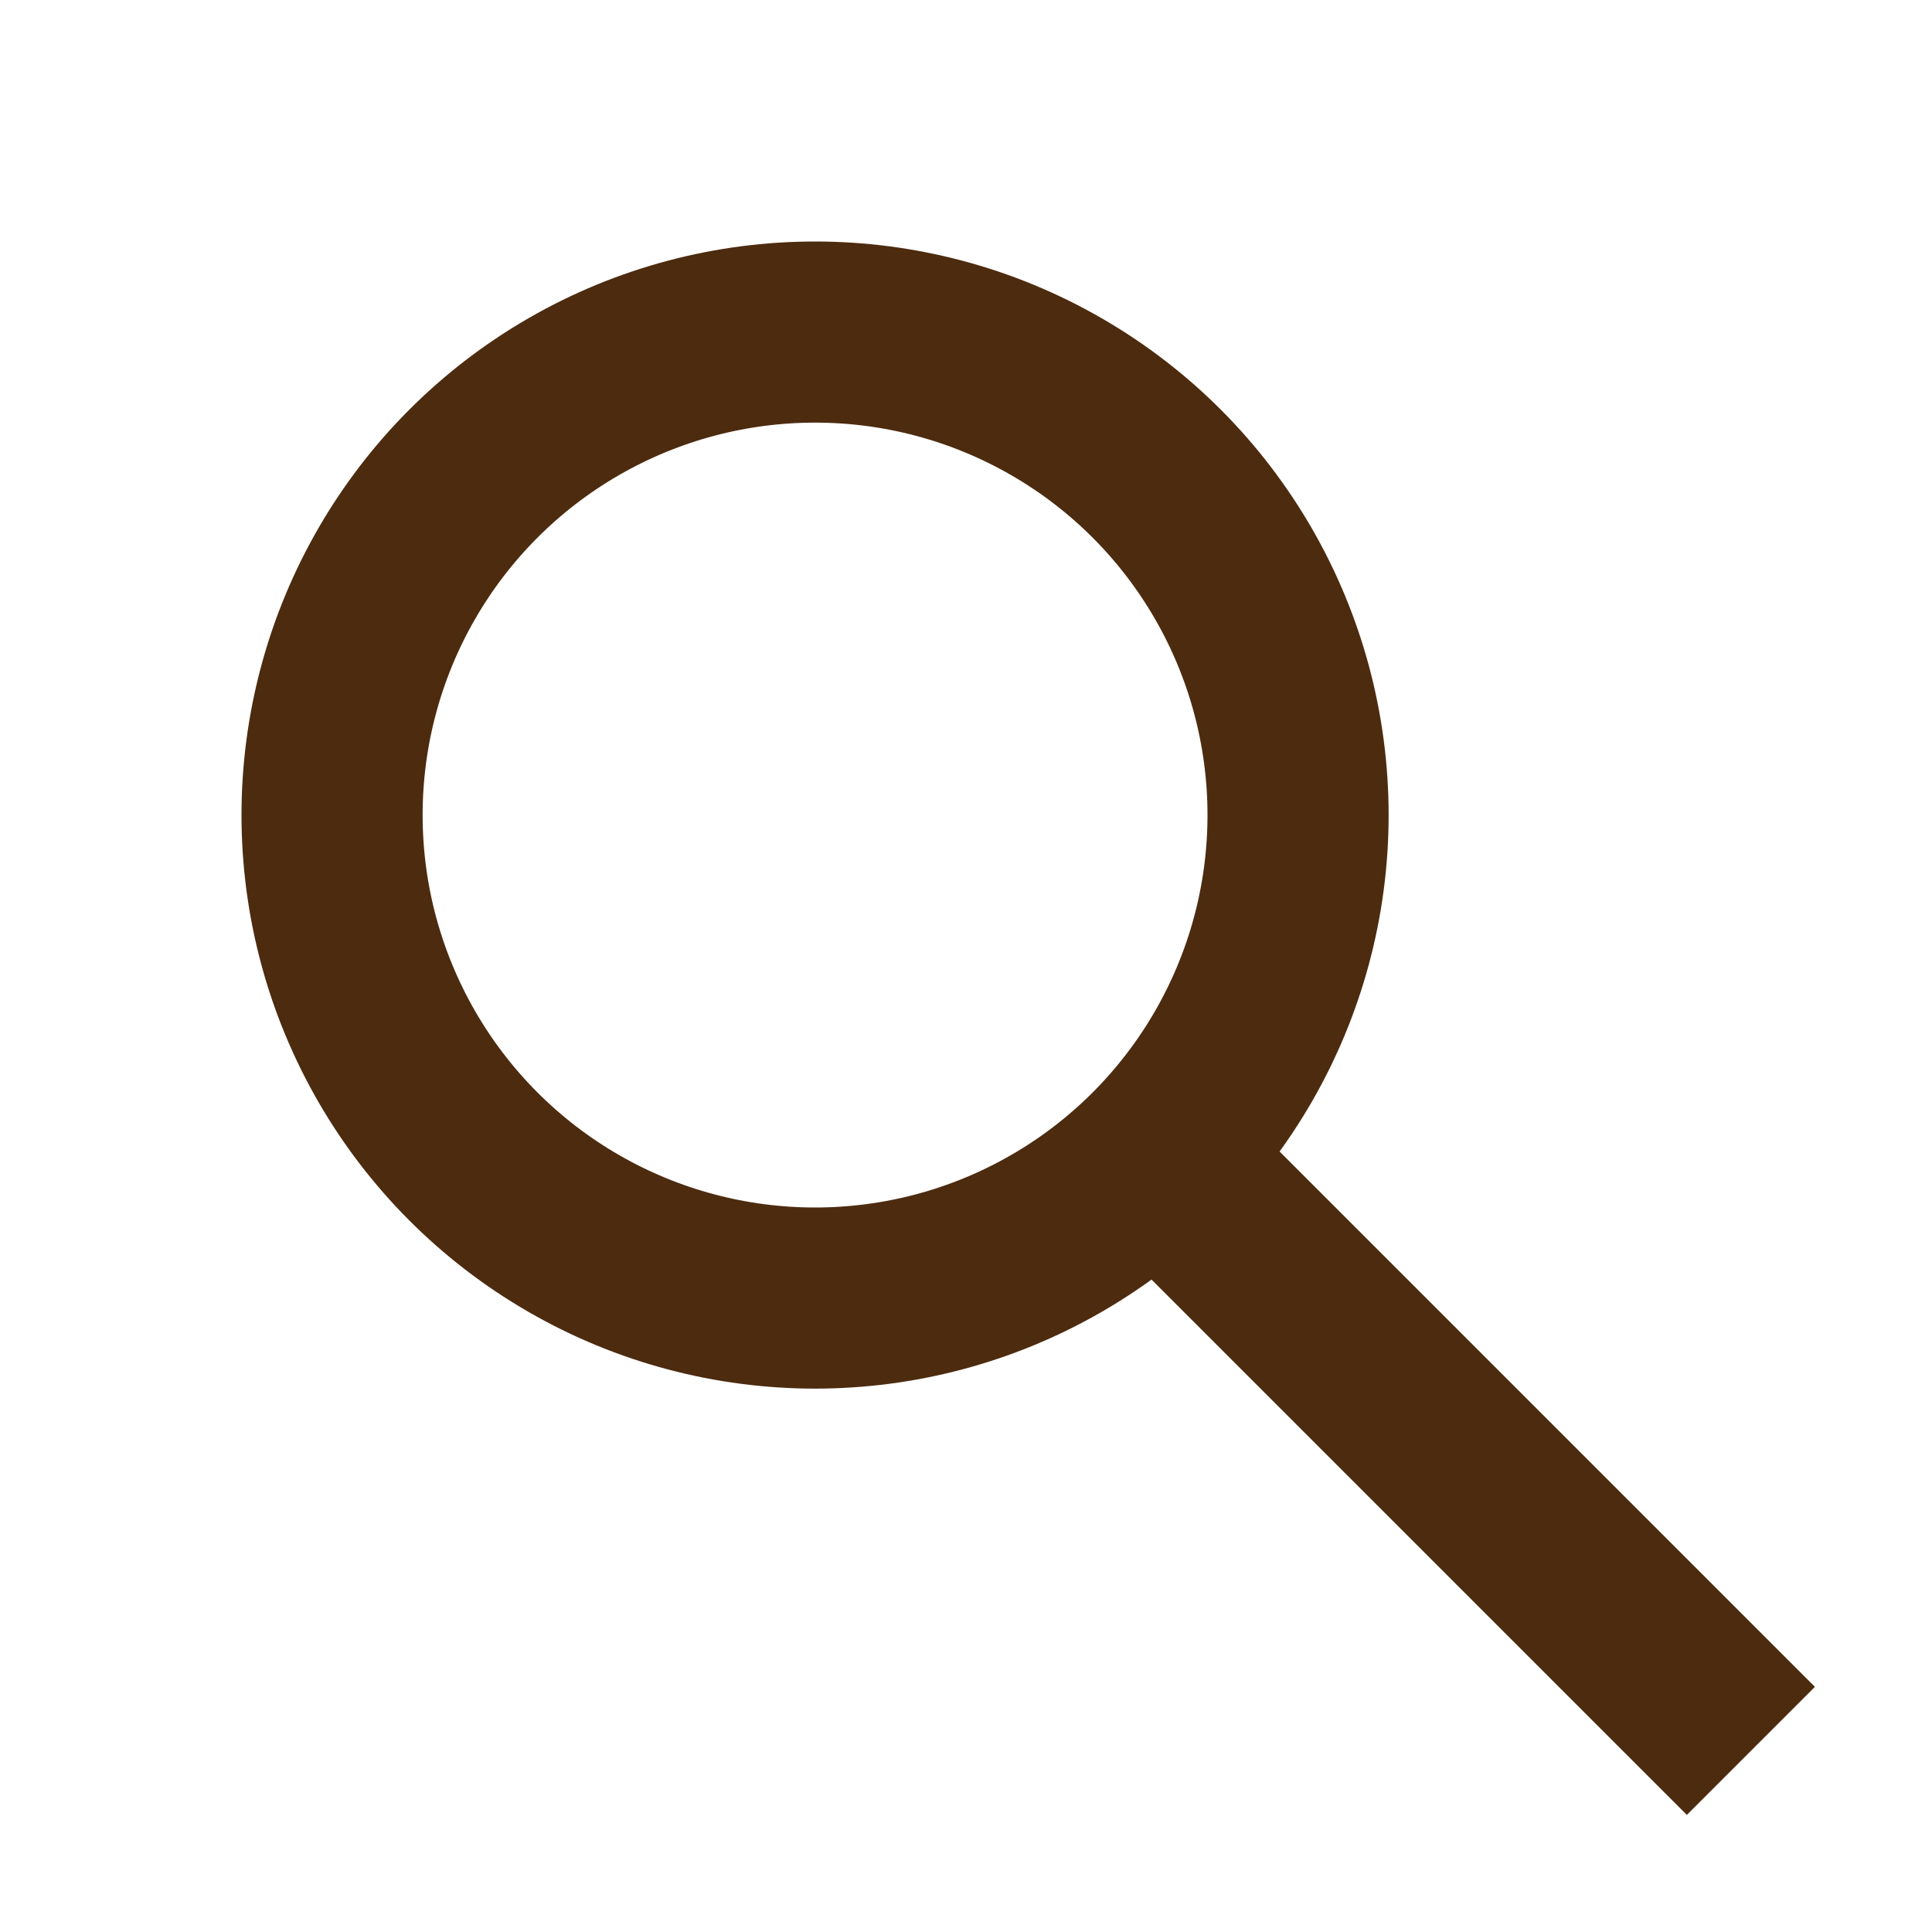
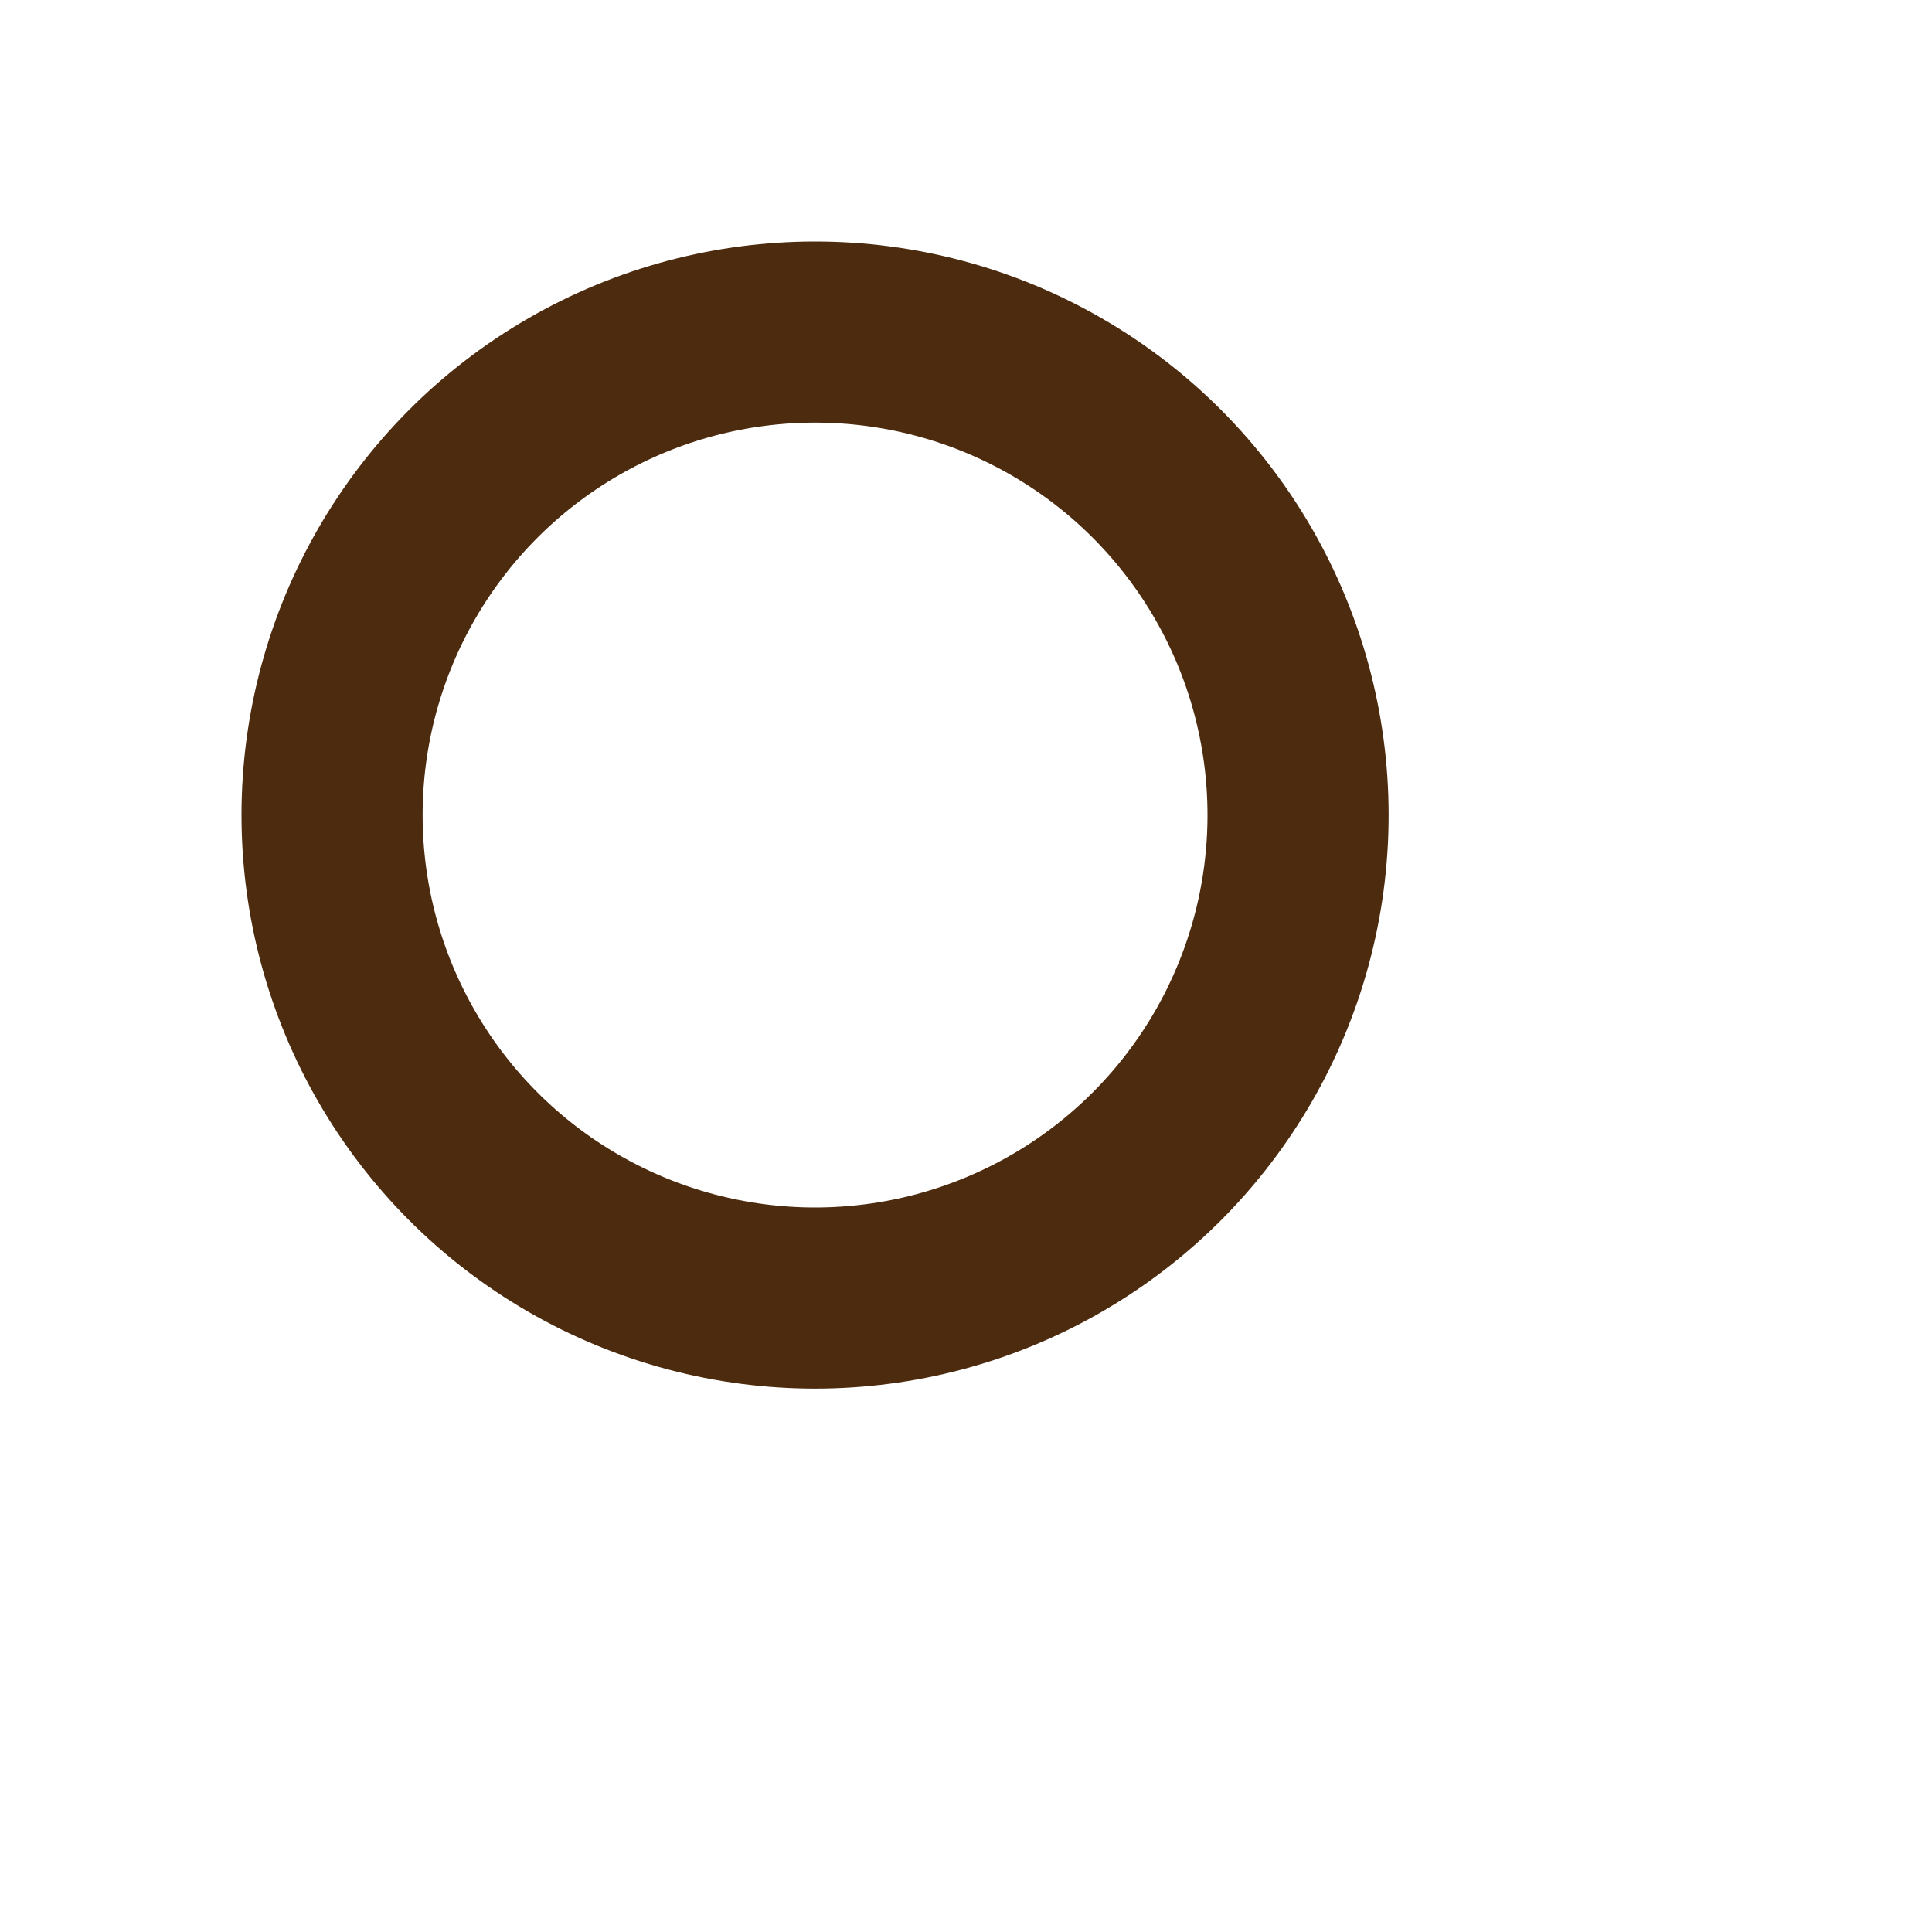
<svg xmlns="http://www.w3.org/2000/svg" width="32" height="32" viewBox="0 0 32 32">
  <g id="Group_191" data-name="Group 191" transform="translate(-331 -72)">
    <g id="søk" transform="translate(331 72)">
      <g id="Group_145" data-name="Group 145" transform="translate(5.5 5.5)">
        <circle id="Ellipse_17" data-name="Ellipse 17" cx="8" cy="8" r="8" fill="none" stroke="#4d2b0f" stroke-miterlimit="10" stroke-width="3" />
-         <line id="Line_67" data-name="Line 67" x2="9" y2="9" transform="translate(14.5 14.5)" fill="none" stroke="#4d2b0f" stroke-miterlimit="10" stroke-width="3" />
      </g>
-       <rect id="Rectangle_33" data-name="Rectangle 33" width="32" height="32" fill="none" />
    </g>
  </g>
</svg>